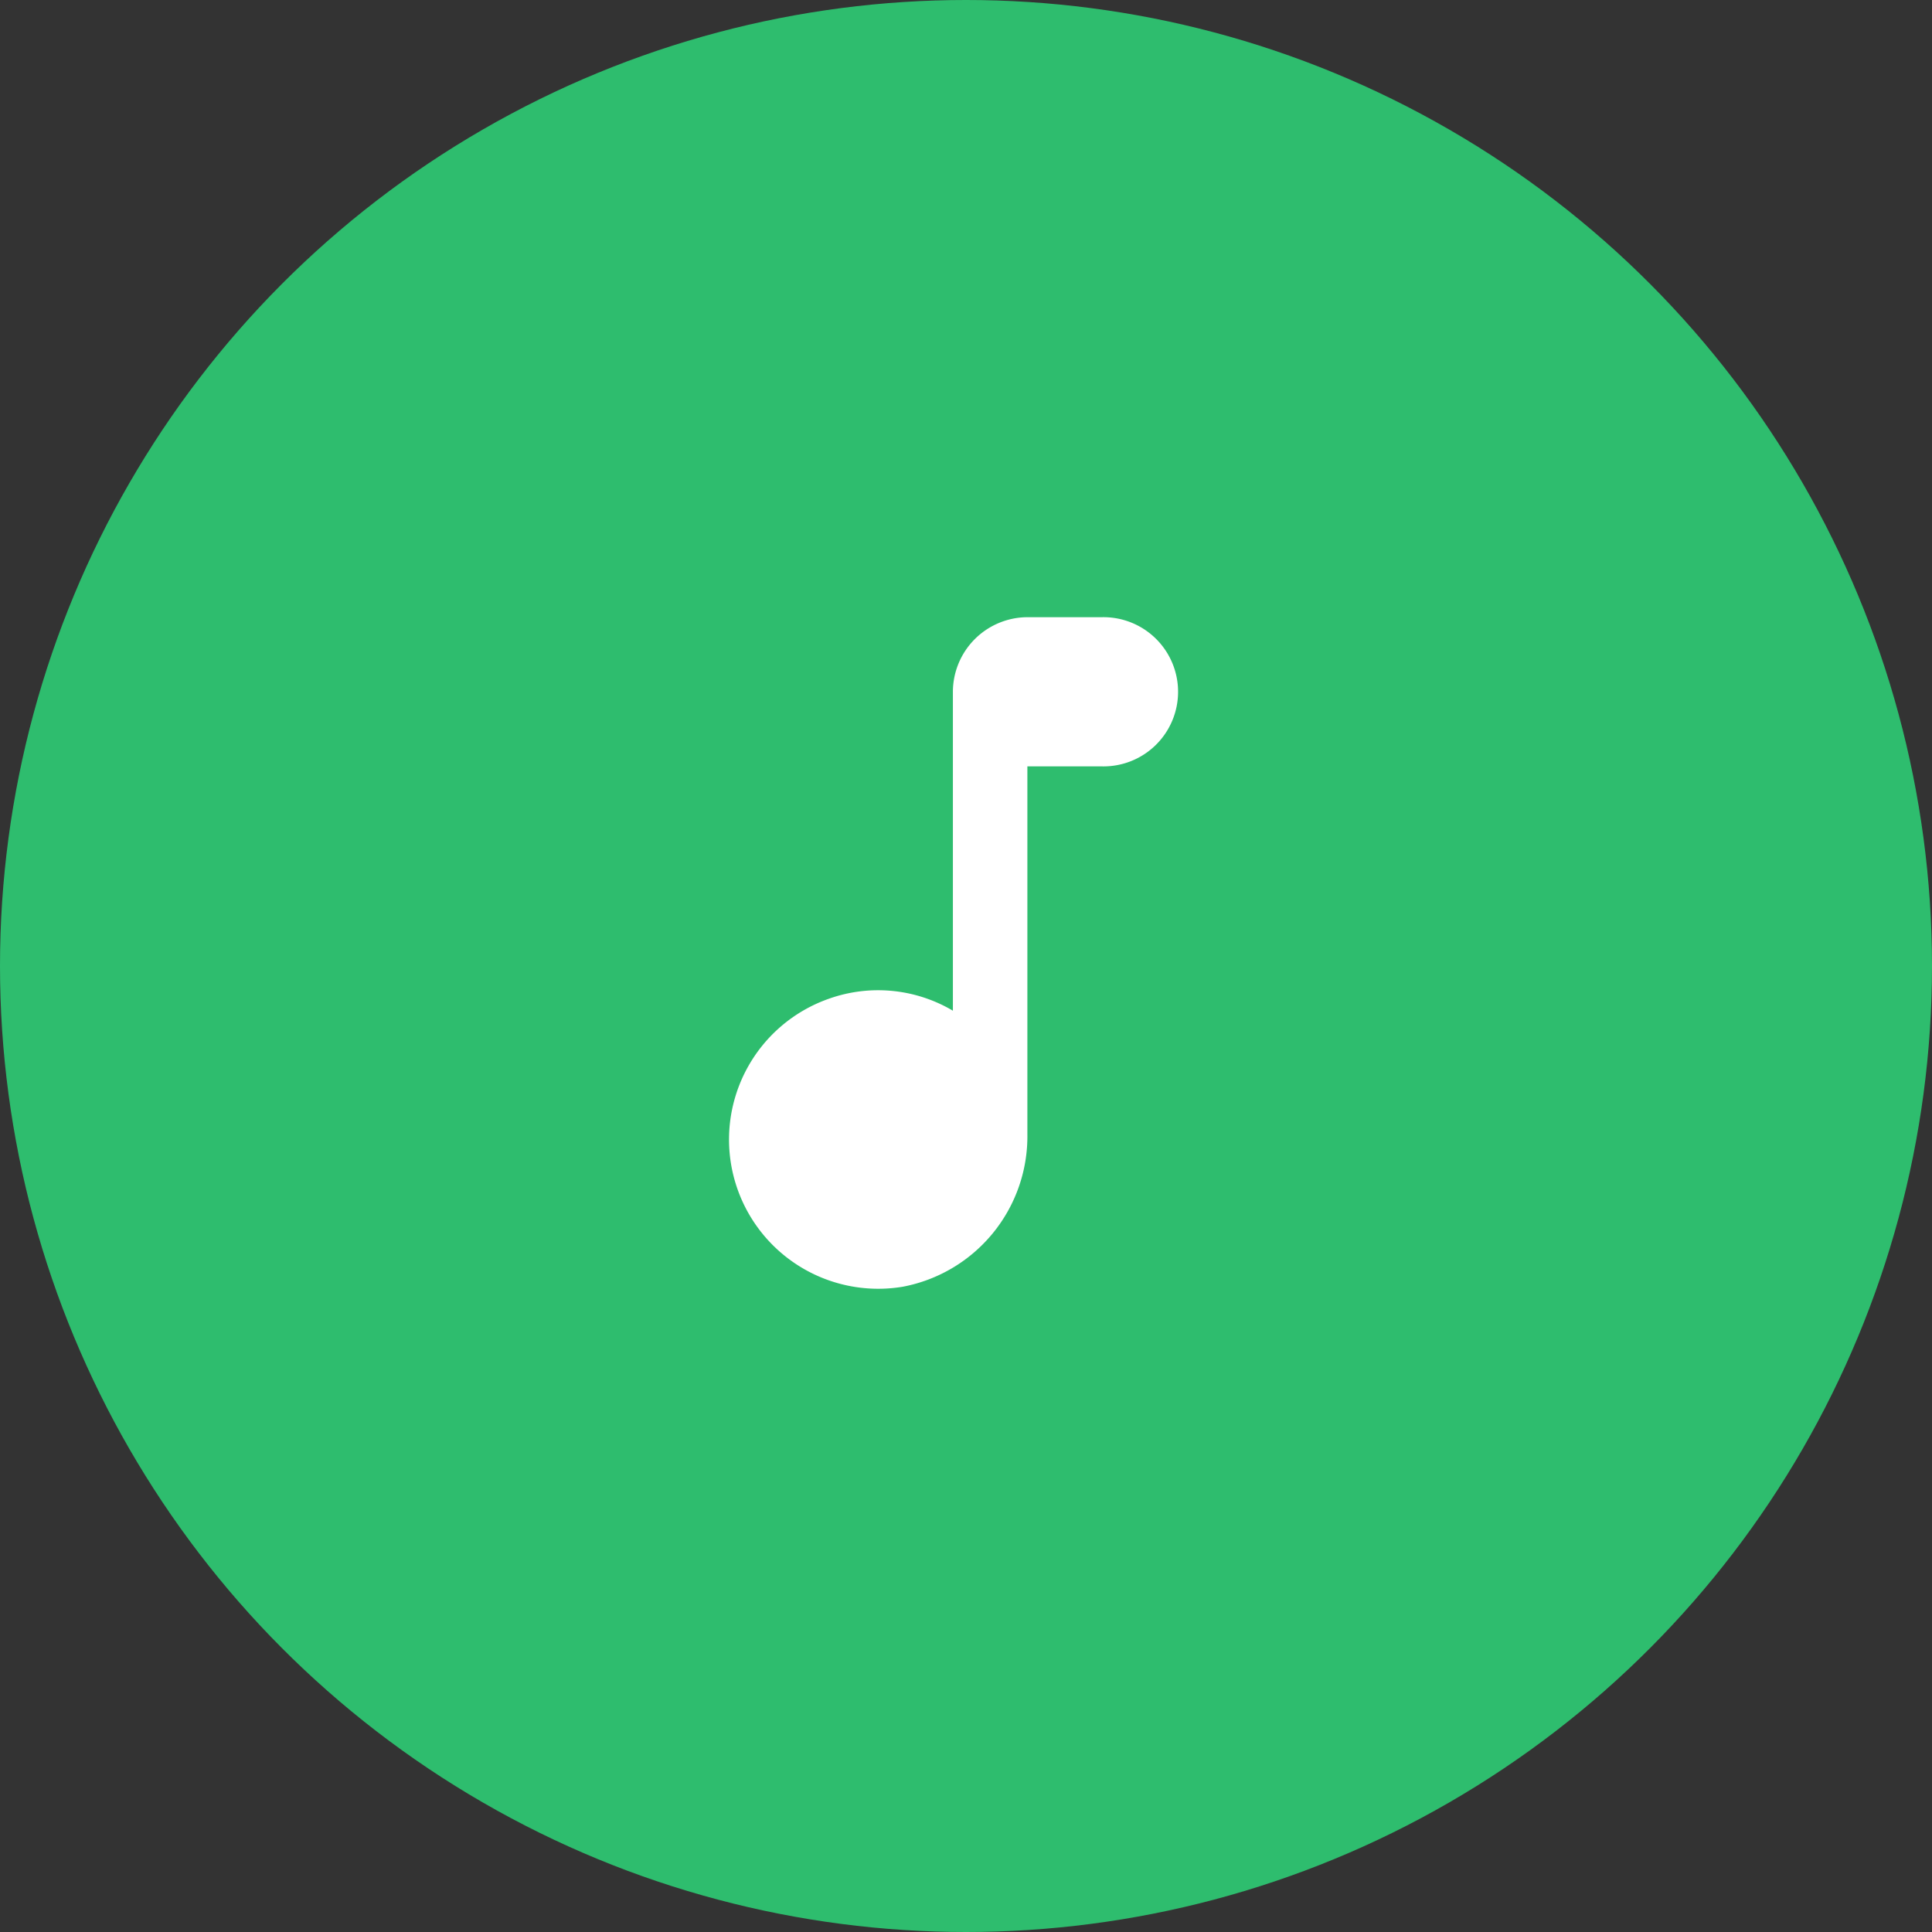
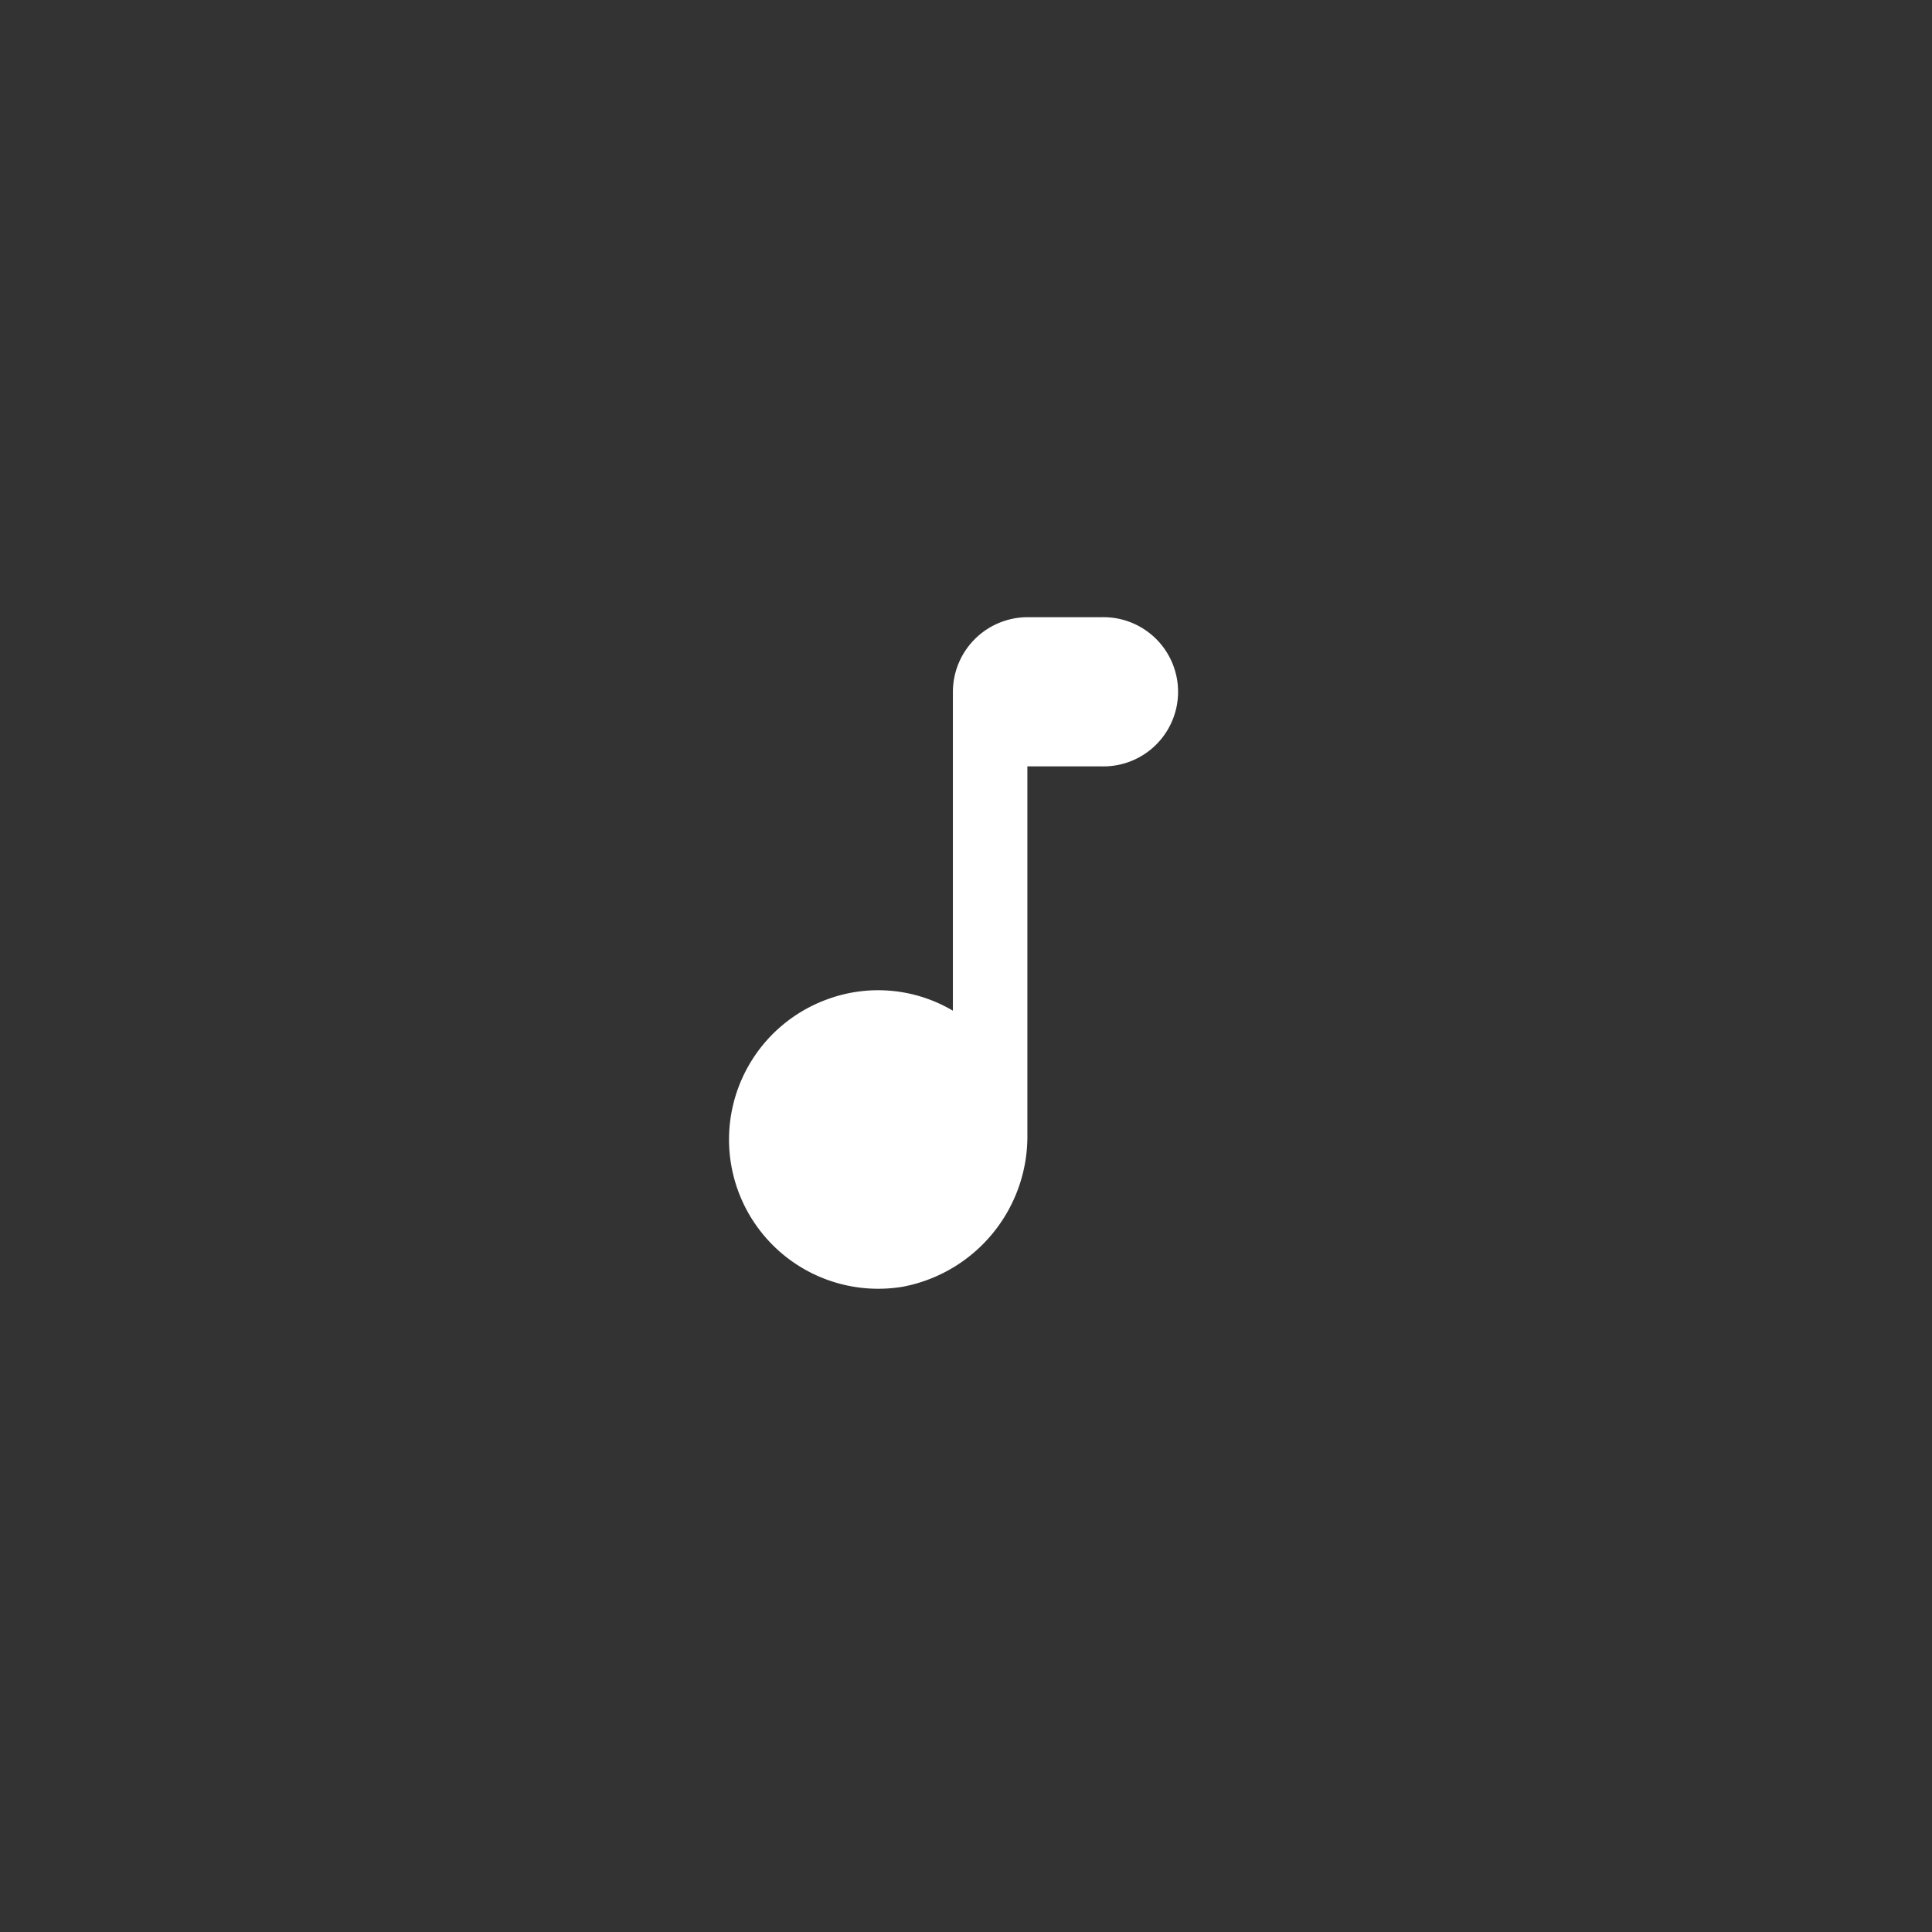
<svg xmlns="http://www.w3.org/2000/svg" width="65" height="65" viewBox="0 0 65 65">
  <rect x="0" y="0" width="65" height="65" fill="#333333" stroke="none" />
  <g id="グループ_1124" data-name="グループ 1124" transform="translate(-1319 -3282)">
-     <circle id="楕円形_75" data-name="楕円形 75" cx="32.5" cy="32.5" r="32.5" transform="translate(1319 3282)" fill="#2ebd6e" />
    <g id="audiotrack_black_24dp" transform="translate(1336 3299)">
-       <path id="パス_368" data-name="パス 368" d="M0,0H30.117V30.117H0Z" fill="none" />
      <path id="パス_369" data-name="パス 369" d="M13.529,5.51V16.239a4.938,4.938,0,0,0-4.179-.4,5.02,5.02,0,0,0,2.485,9.688,5.15,5.15,0,0,0,4.2-5.145V8.019h2.51a2.51,2.51,0,1,0,0-5.019h-2.51A2.517,2.517,0,0,0,13.529,5.51Z" transform="translate(1.53 0.765)" fill="#fff" />
    </g>
  </g>
</svg>